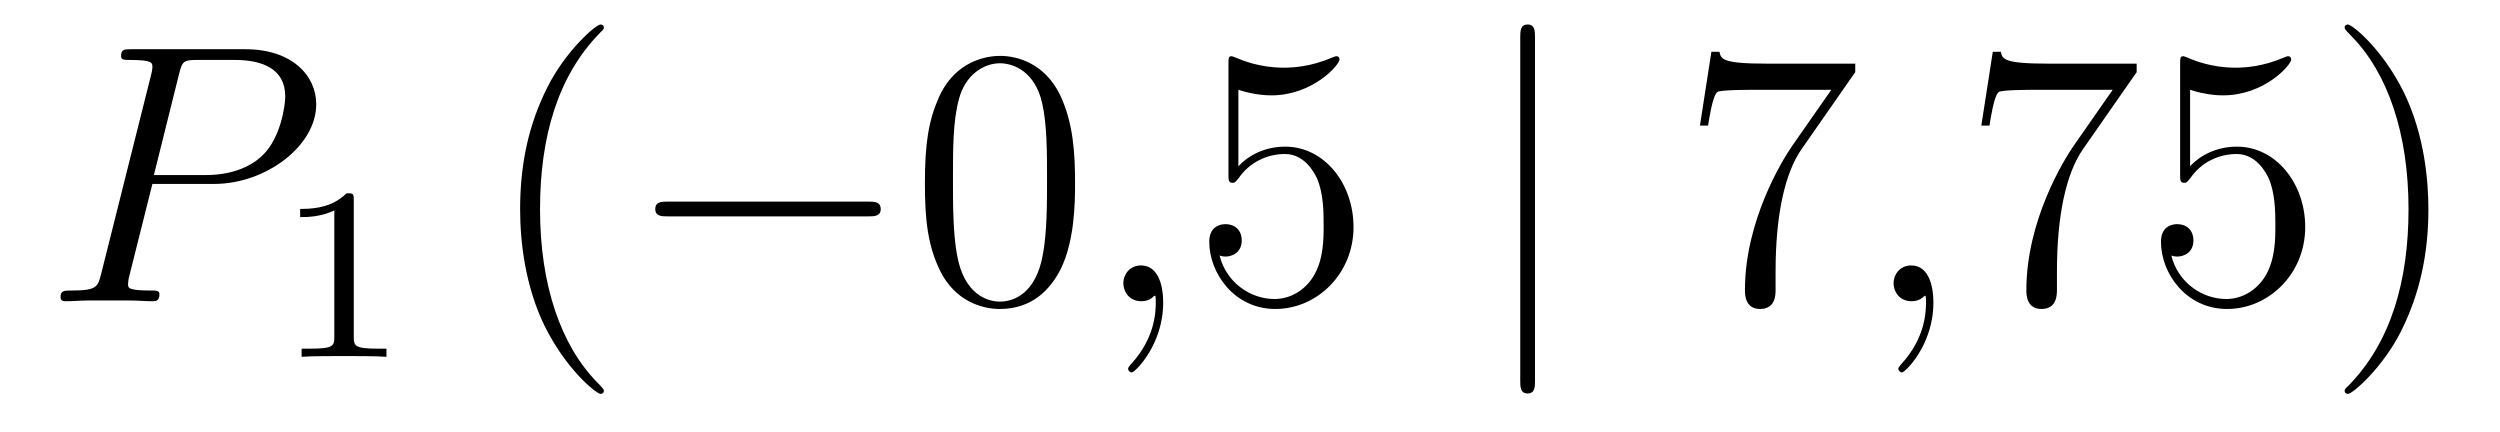
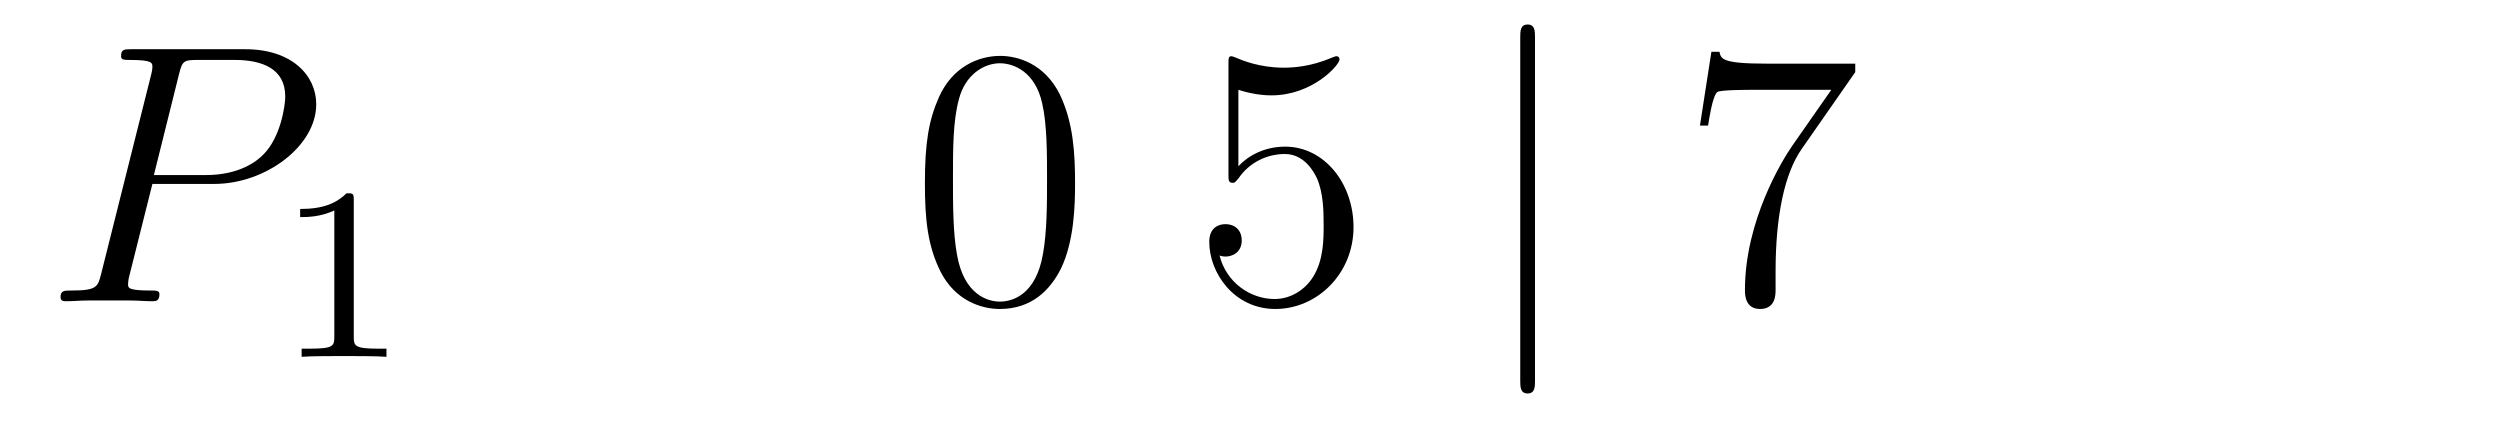
<svg xmlns="http://www.w3.org/2000/svg" height="14pt" version="1.1" viewBox="0 -14 81 14" width="81pt">
  <g id="page1">
    <g transform="matrix(1 0 0 1 -127 650)">
      <path d="M131.938 -658.041H133.947C135.596 -658.041 137.246 -659.261 137.246 -660.623C137.246 -661.556 136.457 -662.405 134.951 -662.405H131.257C131.03 -662.405 130.922 -662.405 130.922 -662.178C130.922 -662.058 131.03 -662.058 131.209 -662.058C131.938 -662.058 131.938 -661.962 131.938 -661.831C131.938 -661.807 131.938 -661.735 131.891 -661.556L130.277 -655.125C130.169 -654.706 130.145 -654.587 129.308 -654.587C129.081 -654.587 128.962 -654.587 128.962 -654.372C128.962 -654.24 129.069 -654.24 129.141 -654.24C129.368 -654.24 129.608 -654.264 129.834 -654.264H131.233C131.46 -654.264 131.711 -654.24 131.938 -654.24C132.034 -654.24 132.166 -654.24 132.166 -654.467C132.166 -654.587 132.058 -654.587 131.879 -654.587C131.161 -654.587 131.149 -654.67 131.149 -654.79C131.149 -654.85 131.161 -654.933 131.173 -654.993L131.938 -658.041ZM132.799 -661.592C132.907 -662.034 132.954 -662.058 133.421 -662.058H134.604C135.501 -662.058 136.242 -661.771 136.242 -660.874C136.242 -660.564 136.087 -659.547 135.537 -658.998C135.333 -658.782 134.76 -658.328 133.672 -658.328H131.986L132.799 -661.592Z" fill-rule="evenodd" />
      <path d="M138.462 -657.516C138.462 -657.731 138.446 -657.739 138.231 -657.739C137.904 -657.42 137.482 -657.229 136.725 -657.229V-656.966C136.94 -656.966 137.37 -656.966 137.832 -657.181V-653.093C137.832 -652.798 137.809 -652.703 137.052 -652.703H136.773V-652.44C137.099 -652.464 137.785 -652.464 138.143 -652.464C138.502 -652.464 139.195 -652.464 139.522 -652.44V-652.703H139.243C138.486 -652.703 138.462 -652.798 138.462 -653.093V-657.516Z" fill-rule="evenodd" />
-       <path d="M146.565 -651.335C146.565 -651.371 146.565 -651.395 146.362 -651.598C145.167 -652.806 144.497 -654.778 144.497 -657.217C144.497 -659.536 145.059 -661.532 146.446 -662.943C146.565 -663.05 146.565 -663.074 146.565 -663.11C146.565 -663.182 146.505 -663.206 146.457 -663.206C146.302 -663.206 145.322 -662.345 144.736 -661.173C144.127 -659.966 143.852 -658.687 143.852 -657.217C143.852 -656.152 144.019 -654.73 144.64 -653.451C145.346 -652.017 146.326 -651.239 146.457 -651.239C146.505 -651.239 146.565 -651.263 146.565 -651.335Z" fill-rule="evenodd" />
-       <path d="M155.116 -656.989C155.319 -656.989 155.535 -656.989 155.535 -657.228C155.535 -657.468 155.319 -657.468 155.116 -657.468H148.649C148.446 -657.468 148.231 -657.468 148.231 -657.228C148.231 -656.989 148.446 -656.989 148.649 -656.989H155.116Z" fill-rule="evenodd" />
      <path d="M161.832 -658.065C161.832 -659.058 161.772 -660.026 161.342 -660.934C160.852 -661.927 159.991 -662.189 159.406 -662.189C158.712 -662.189 157.863 -661.843 157.421 -660.851C157.087 -660.097 156.967 -659.356 156.967 -658.065C156.967 -656.906 157.051 -656.033 157.481 -655.184C157.947 -654.276 158.772 -653.989 159.394 -653.989C160.434 -653.989 161.031 -654.611 161.378 -655.304C161.808 -656.2 161.832 -657.372 161.832 -658.065ZM159.394 -654.228C159.011 -654.228 158.234 -654.443 158.007 -655.746C157.876 -656.463 157.876 -657.372 157.876 -658.209C157.876 -659.189 157.876 -660.073 158.067 -660.779C158.27 -661.58 158.88 -661.95 159.394 -661.95C159.848 -661.95 160.541 -661.675 160.768 -660.648C160.924 -659.966 160.924 -659.022 160.924 -658.209C160.924 -657.408 160.924 -656.499 160.792 -655.77C160.565 -654.455 159.812 -654.228 159.394 -654.228Z" fill-rule="evenodd" />
-       <path d="M164.687 -654.192C164.687 -654.886 164.46 -655.4 163.97 -655.4C163.587 -655.4 163.396 -655.089 163.396 -654.826C163.396 -654.563 163.575 -654.24 163.981 -654.24C164.137 -654.24 164.268 -654.288 164.376 -654.395C164.4 -654.419 164.412 -654.419 164.424 -654.419C164.448 -654.419 164.448 -654.252 164.448 -654.192C164.448 -653.798 164.376 -653.021 163.683 -652.244C163.551 -652.1 163.551 -652.076 163.551 -652.053C163.551 -651.993 163.611 -651.933 163.671 -651.933C163.766 -651.933 164.687 -652.818 164.687 -654.192Z" fill-rule="evenodd" />
      <path d="M167.124 -661.09C167.638 -660.922 168.057 -660.91 168.188 -660.91C169.539 -660.91 170.4 -661.902 170.4 -662.07C170.4 -662.118 170.376 -662.178 170.304 -662.178C170.28 -662.178 170.256 -662.178 170.148 -662.13C169.479 -661.843 168.905 -661.807 168.595 -661.807C167.806 -661.807 167.244 -662.046 167.017 -662.142C166.933 -662.178 166.909 -662.178 166.897 -662.178C166.802 -662.178 166.802 -662.106 166.802 -661.914V-658.364C166.802 -658.149 166.802 -658.077 166.945 -658.077C167.005 -658.077 167.017 -658.089 167.136 -658.233C167.471 -658.723 168.033 -659.01 168.63 -659.01C169.264 -659.01 169.575 -658.424 169.67 -658.221C169.874 -657.754 169.886 -657.169 169.886 -656.714C169.886 -656.26 169.886 -655.579 169.551 -655.041C169.288 -654.611 168.822 -654.312 168.296 -654.312C167.507 -654.312 166.73 -654.85 166.514 -655.722C166.574 -655.698 166.646 -655.687 166.706 -655.687C166.909 -655.687 167.232 -655.806 167.232 -656.212C167.232 -656.547 167.005 -656.738 166.706 -656.738C166.491 -656.738 166.18 -656.631 166.18 -656.165C166.18 -655.148 166.993 -653.989 168.32 -653.989C169.67 -653.989 170.854 -655.125 170.854 -656.643C170.854 -658.065 169.898 -659.249 168.642 -659.249C167.961 -659.249 167.435 -658.95 167.124 -658.615V-661.09Z" fill-rule="evenodd" />
      <path d="M176.734 -662.775C176.734 -662.99 176.734 -663.206 176.495 -663.206C176.256 -663.206 176.256 -662.99 176.256 -662.775V-651.682C176.256 -651.467 176.256 -651.252 176.495 -651.252C176.734 -651.252 176.734 -651.467 176.734 -651.682V-662.775Z" fill-rule="evenodd" />
      <path d="M187.11 -661.663V-661.938H184.23C182.783 -661.938 182.759 -662.094 182.711 -662.321H182.449L182.078 -659.93H182.341C182.377 -660.145 182.484 -660.887 182.64 -661.018C182.736 -661.09 183.632 -661.09 183.799 -661.09H186.334L185.066 -659.273C184.744 -658.807 183.536 -656.846 183.536 -654.599C183.536 -654.467 183.536 -653.989 184.026 -653.989C184.529 -653.989 184.529 -654.455 184.529 -654.611V-655.208C184.529 -656.989 184.815 -658.376 185.377 -659.177L187.11 -661.663Z" fill-rule="evenodd" />
-       <path d="M189.642 -654.192C189.642 -654.886 189.415 -655.4 188.925 -655.4C188.543 -655.4 188.351 -655.089 188.351 -654.826C188.351 -654.563 188.531 -654.24 188.937 -654.24C189.093 -654.24 189.224 -654.288 189.332 -654.395C189.355 -654.419 189.368 -654.419 189.379 -654.419C189.403 -654.419 189.403 -654.252 189.403 -654.192C189.403 -653.798 189.332 -653.021 188.638 -652.244C188.507 -652.1 188.507 -652.076 188.507 -652.053C188.507 -651.993 188.567 -651.933 188.626 -651.933C188.722 -651.933 189.642 -652.818 189.642 -654.192Z" fill-rule="evenodd" />
-       <path d="M196.228 -661.663V-661.938H193.346C191.901 -661.938 191.876 -662.094 191.829 -662.321H191.566L191.195 -659.93H191.458C191.494 -660.145 191.601 -660.887 191.757 -661.018C191.853 -661.09 192.749 -661.09 192.917 -661.09H195.451L194.184 -659.273C193.861 -658.807 192.654 -656.846 192.654 -654.599C192.654 -654.467 192.654 -653.989 193.144 -653.989C193.645 -653.989 193.645 -654.455 193.645 -654.611V-655.208C193.645 -656.989 193.933 -658.376 194.495 -659.177L196.228 -661.663ZM197.959 -661.09C198.474 -660.922 198.892 -660.91 199.024 -660.91C200.375 -660.91 201.235 -661.902 201.235 -662.07C201.235 -662.118 201.211 -662.178 201.139 -662.178C201.115 -662.178 201.091 -662.178 200.984 -662.13C200.315 -661.843 199.741 -661.807 199.43 -661.807C198.641 -661.807 198.079 -662.046 197.852 -662.142C197.768 -662.178 197.744 -662.178 197.732 -662.178C197.636 -662.178 197.636 -662.106 197.636 -661.914V-658.364C197.636 -658.149 197.636 -658.077 197.78 -658.077C197.84 -658.077 197.852 -658.089 197.971 -658.233C198.306 -658.723 198.868 -659.01 199.465 -659.01C200.1 -659.01 200.41 -658.424 200.506 -658.221C200.71 -657.754 200.722 -657.169 200.722 -656.714C200.722 -656.26 200.722 -655.579 200.387 -655.041C200.123 -654.611 199.657 -654.312 199.132 -654.312C198.342 -654.312 197.566 -654.85 197.35 -655.722C197.41 -655.698 197.482 -655.687 197.542 -655.687C197.744 -655.687 198.067 -655.806 198.067 -656.212C198.067 -656.547 197.84 -656.738 197.542 -656.738C197.326 -656.738 197.015 -656.631 197.015 -656.165C197.015 -655.148 197.828 -653.989 199.156 -653.989C200.506 -653.989 201.689 -655.125 201.689 -656.643C201.689 -658.065 200.732 -659.249 199.478 -659.249C198.797 -659.249 198.27 -658.95 197.959 -658.615V-661.09ZM205.68 -657.217C205.68 -658.125 205.561 -659.607 204.892 -660.994C204.186 -662.428 203.206 -663.206 203.075 -663.206C203.027 -663.206 202.967 -663.182 202.967 -663.11C202.967 -663.074 202.967 -663.05 203.17 -662.847C204.366 -661.64 205.036 -659.667 205.036 -657.228C205.036 -654.909 204.473 -652.913 203.087 -651.502C202.967 -651.395 202.967 -651.371 202.967 -651.335C202.967 -651.263 203.027 -651.239 203.075 -651.239C203.23 -651.239 204.21 -652.1 204.796 -653.272C205.405 -654.491 205.68 -655.782 205.68 -657.217Z" fill-rule="evenodd" />
    </g>
  </g>
</svg>